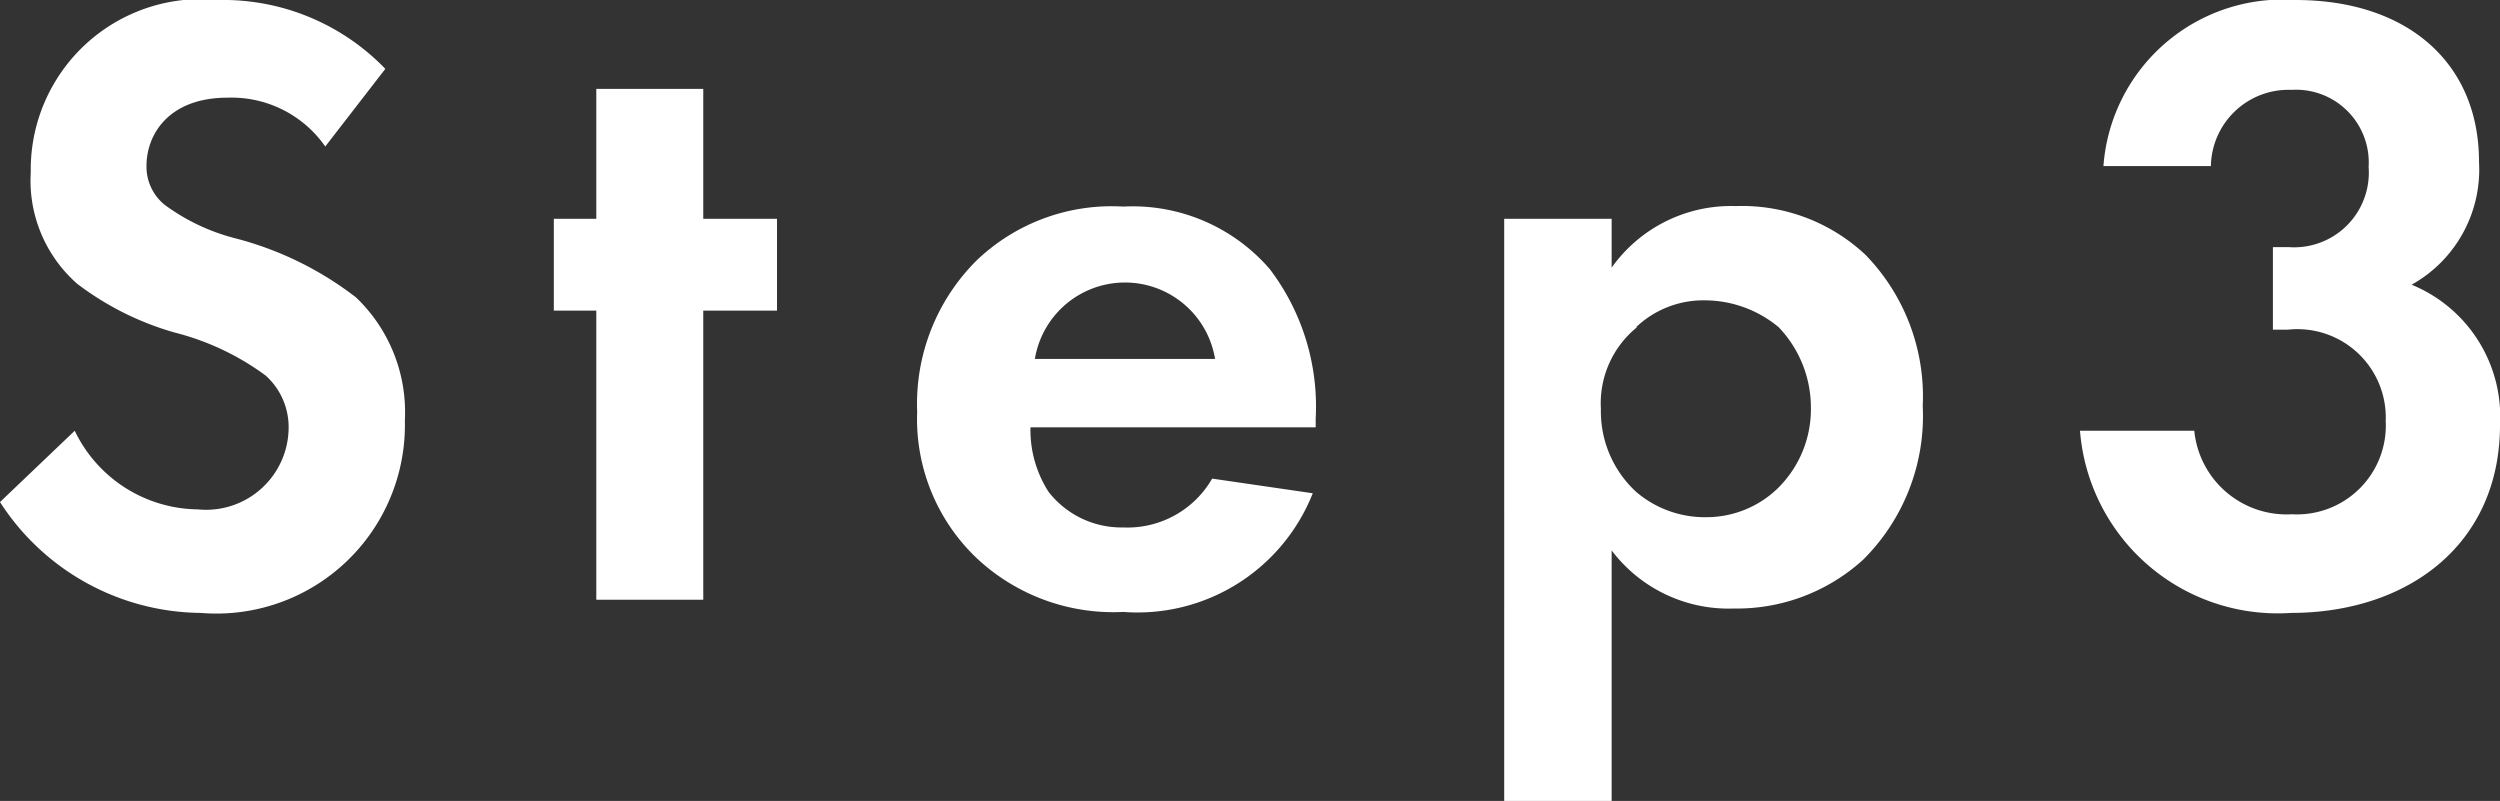
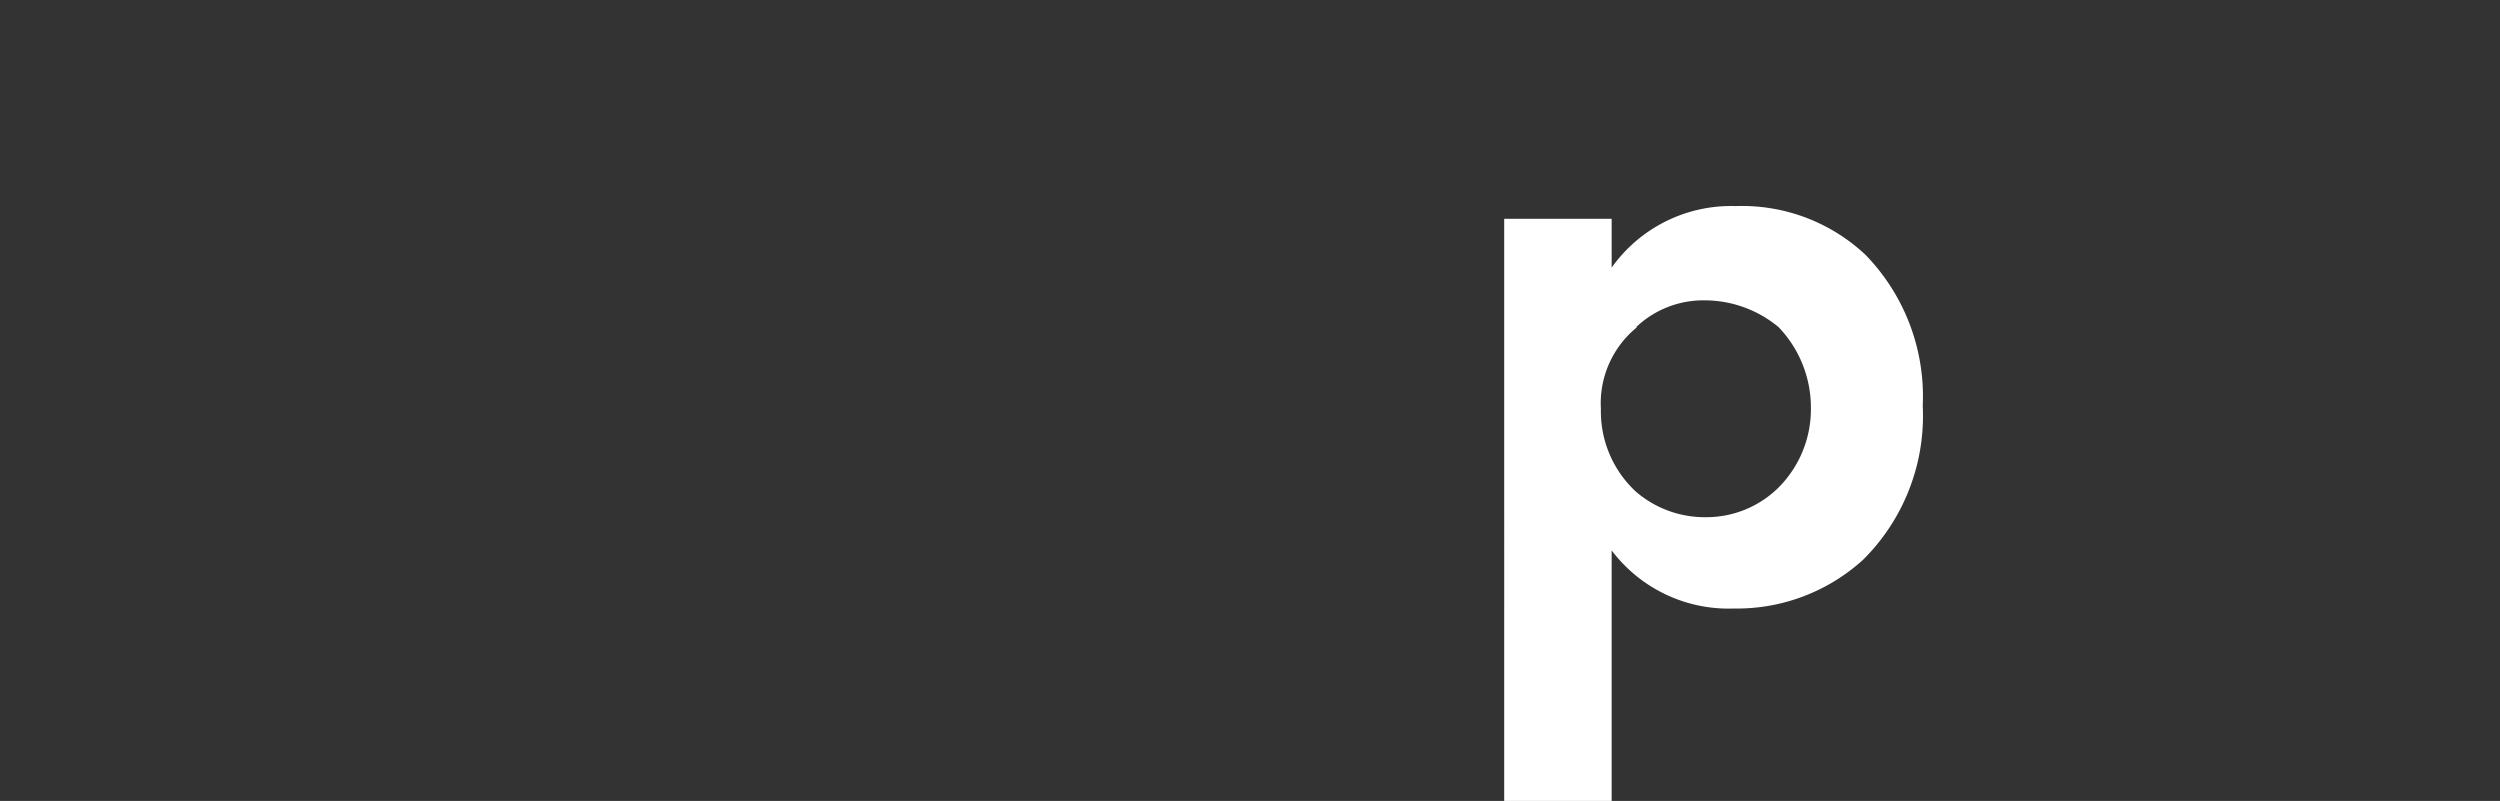
<svg xmlns="http://www.w3.org/2000/svg" viewBox="0 0 51.19 16.4">
  <rect x="0" y="0" width="51.19" height="16.4" fill="#333333" stroke="none" />
  <defs>
    <style>.cls-1{fill:#fff;}</style>
  </defs>
  <g id="レイヤー_2" data-name="レイヤー 2">
    <g id="レイヤー_3" data-name="レイヤー 3">
-       <path class="cls-1" d="M6.66,3a2.34,2.34,0,0,0-2-1C3.44,2,3,2.77,3,3.39a1,1,0,0,0,.38.81,4.18,4.18,0,0,0,1.44.68A6.84,6.84,0,0,1,7.29,6.09a3.25,3.25,0,0,1,1,2.52,3.86,3.86,0,0,1-4.18,3.94A4.94,4.94,0,0,1,0,10.28L1.53,8.82a2.83,2.83,0,0,0,2.52,1.61A1.69,1.69,0,0,0,5.91,8.77a1.42,1.42,0,0,0-.47-1.08,5.35,5.35,0,0,0-1.86-.88,6,6,0,0,1-2-1A2.81,2.81,0,0,1,.63,3.53,3.49,3.49,0,0,1,4.48,0,4.61,4.61,0,0,1,7.89,1.41Z" />
-       <path class="cls-1" d="M14.4,6.36v5.92H12.21V6.36h-.87V4.48h.87V1.82H14.4V4.48h1.51V6.36Z" />
-       <path class="cls-1" d="M26.88,10.1A3.86,3.86,0,0,1,23,12.53a4.09,4.09,0,0,1-3-1.1,3.93,3.93,0,0,1-1.22-3A4.14,4.14,0,0,1,20,5.33,4,4,0,0,1,23,4.23a3.71,3.71,0,0,1,3,1.28,4.65,4.65,0,0,1,.94,3.06v.18H21.1a2.34,2.34,0,0,0,.37,1.32A1.89,1.89,0,0,0,23,10.8a2,2,0,0,0,1.82-1Zm-2-2.75a1.87,1.87,0,0,0-3.69,0Z" />
      <path class="cls-1" d="M33,16.4h-2.2V4.48H33v1a3,3,0,0,1,2.54-1.26,3.69,3.69,0,0,1,2.66,1,4.16,4.16,0,0,1,1.17,3.09,4.15,4.15,0,0,1-1.22,3.15,3.84,3.84,0,0,1-2.65,1A3,3,0,0,1,33,11.27Zm.52-9.7a2,2,0,0,0-.74,1.67,2.24,2.24,0,0,0,.72,1.7,2.16,2.16,0,0,0,1.44.52A2.1,2.1,0,0,0,36.4,10a2.27,2.27,0,0,0,.68-1.66,2.38,2.38,0,0,0-.66-1.64,2.37,2.37,0,0,0-1.5-.55A2,2,0,0,0,33.5,6.7Z" />
-       <path class="cls-1" d="M43.07,3.4A3.68,3.68,0,0,1,47,0c2.31,0,3.76,1.3,3.76,3.31a2.7,2.7,0,0,1-1.38,2.52A2.92,2.92,0,0,1,51.19,8.7c0,2.46-1.9,3.85-4.28,3.85a4.06,4.06,0,0,1-4.32-3.73h2.34a1.9,1.9,0,0,0,2,1.71,1.82,1.82,0,0,0,1.92-1.91,1.81,1.81,0,0,0-2-1.87h-.31V5.06h.32a1.53,1.53,0,0,0,1.64-1.64,1.49,1.49,0,0,0-1.58-1.58A1.59,1.59,0,0,0,45.27,3.4Z" />
    </g>
  </g>
</svg>